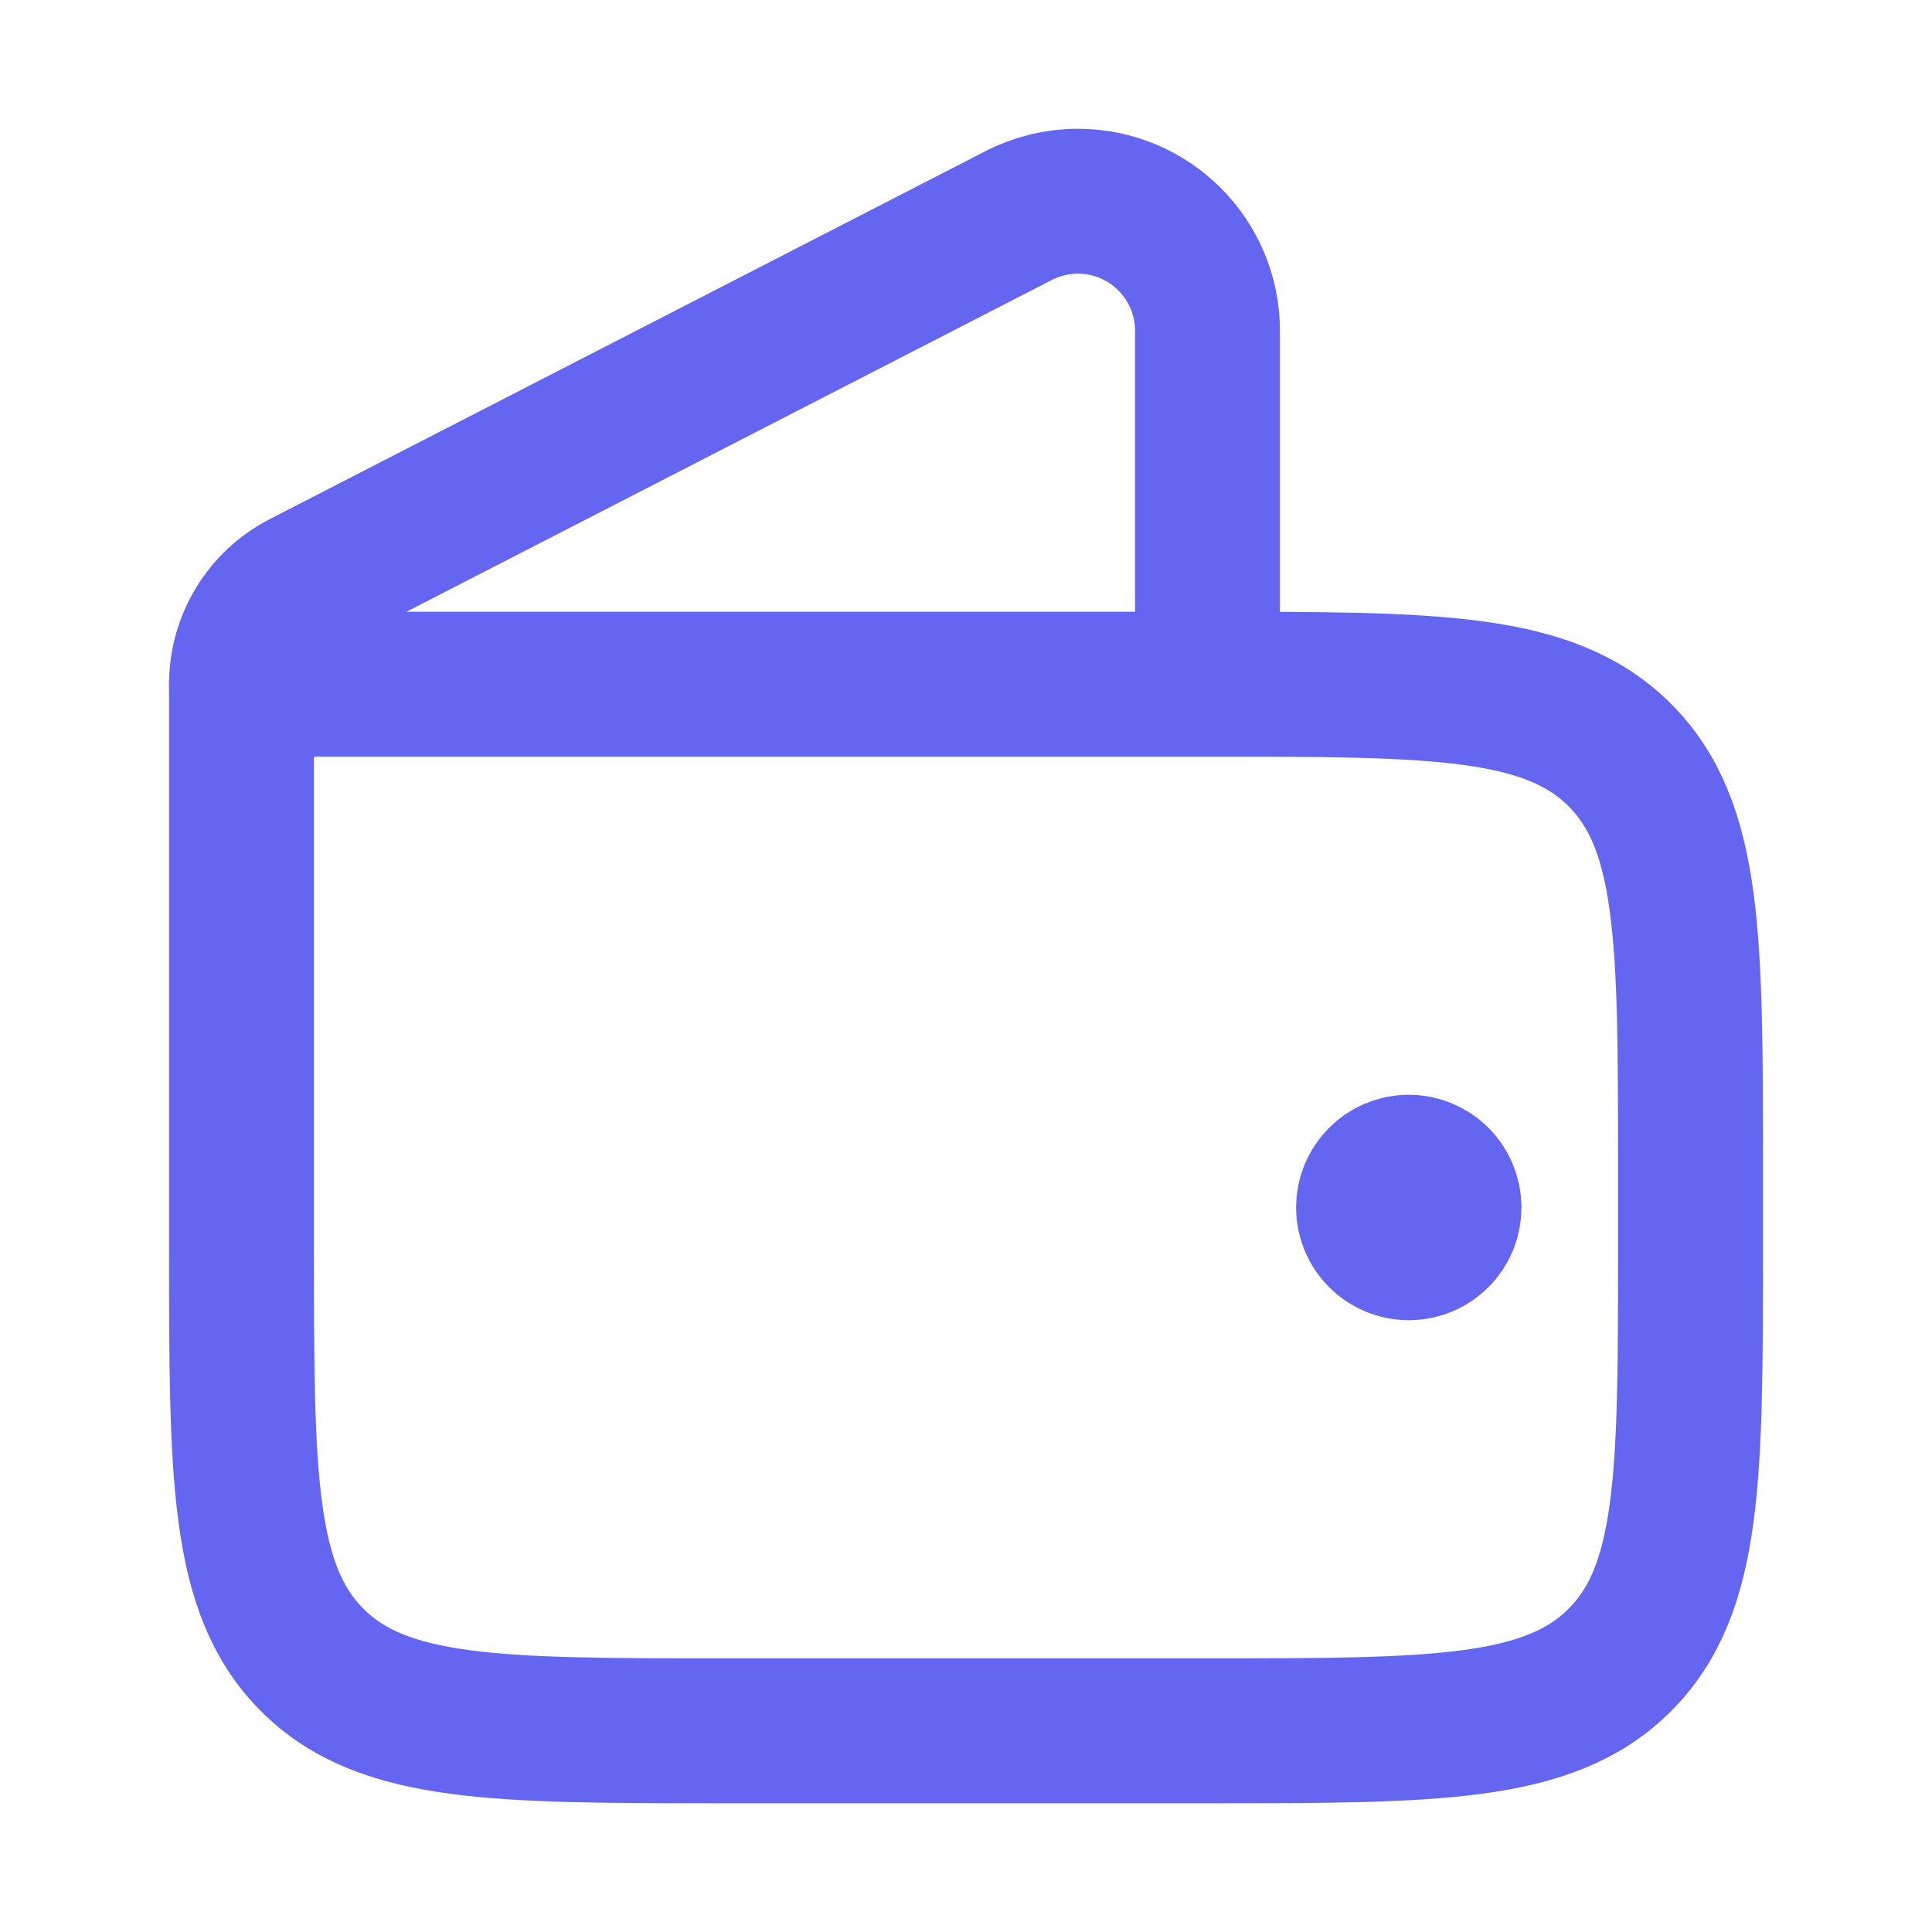
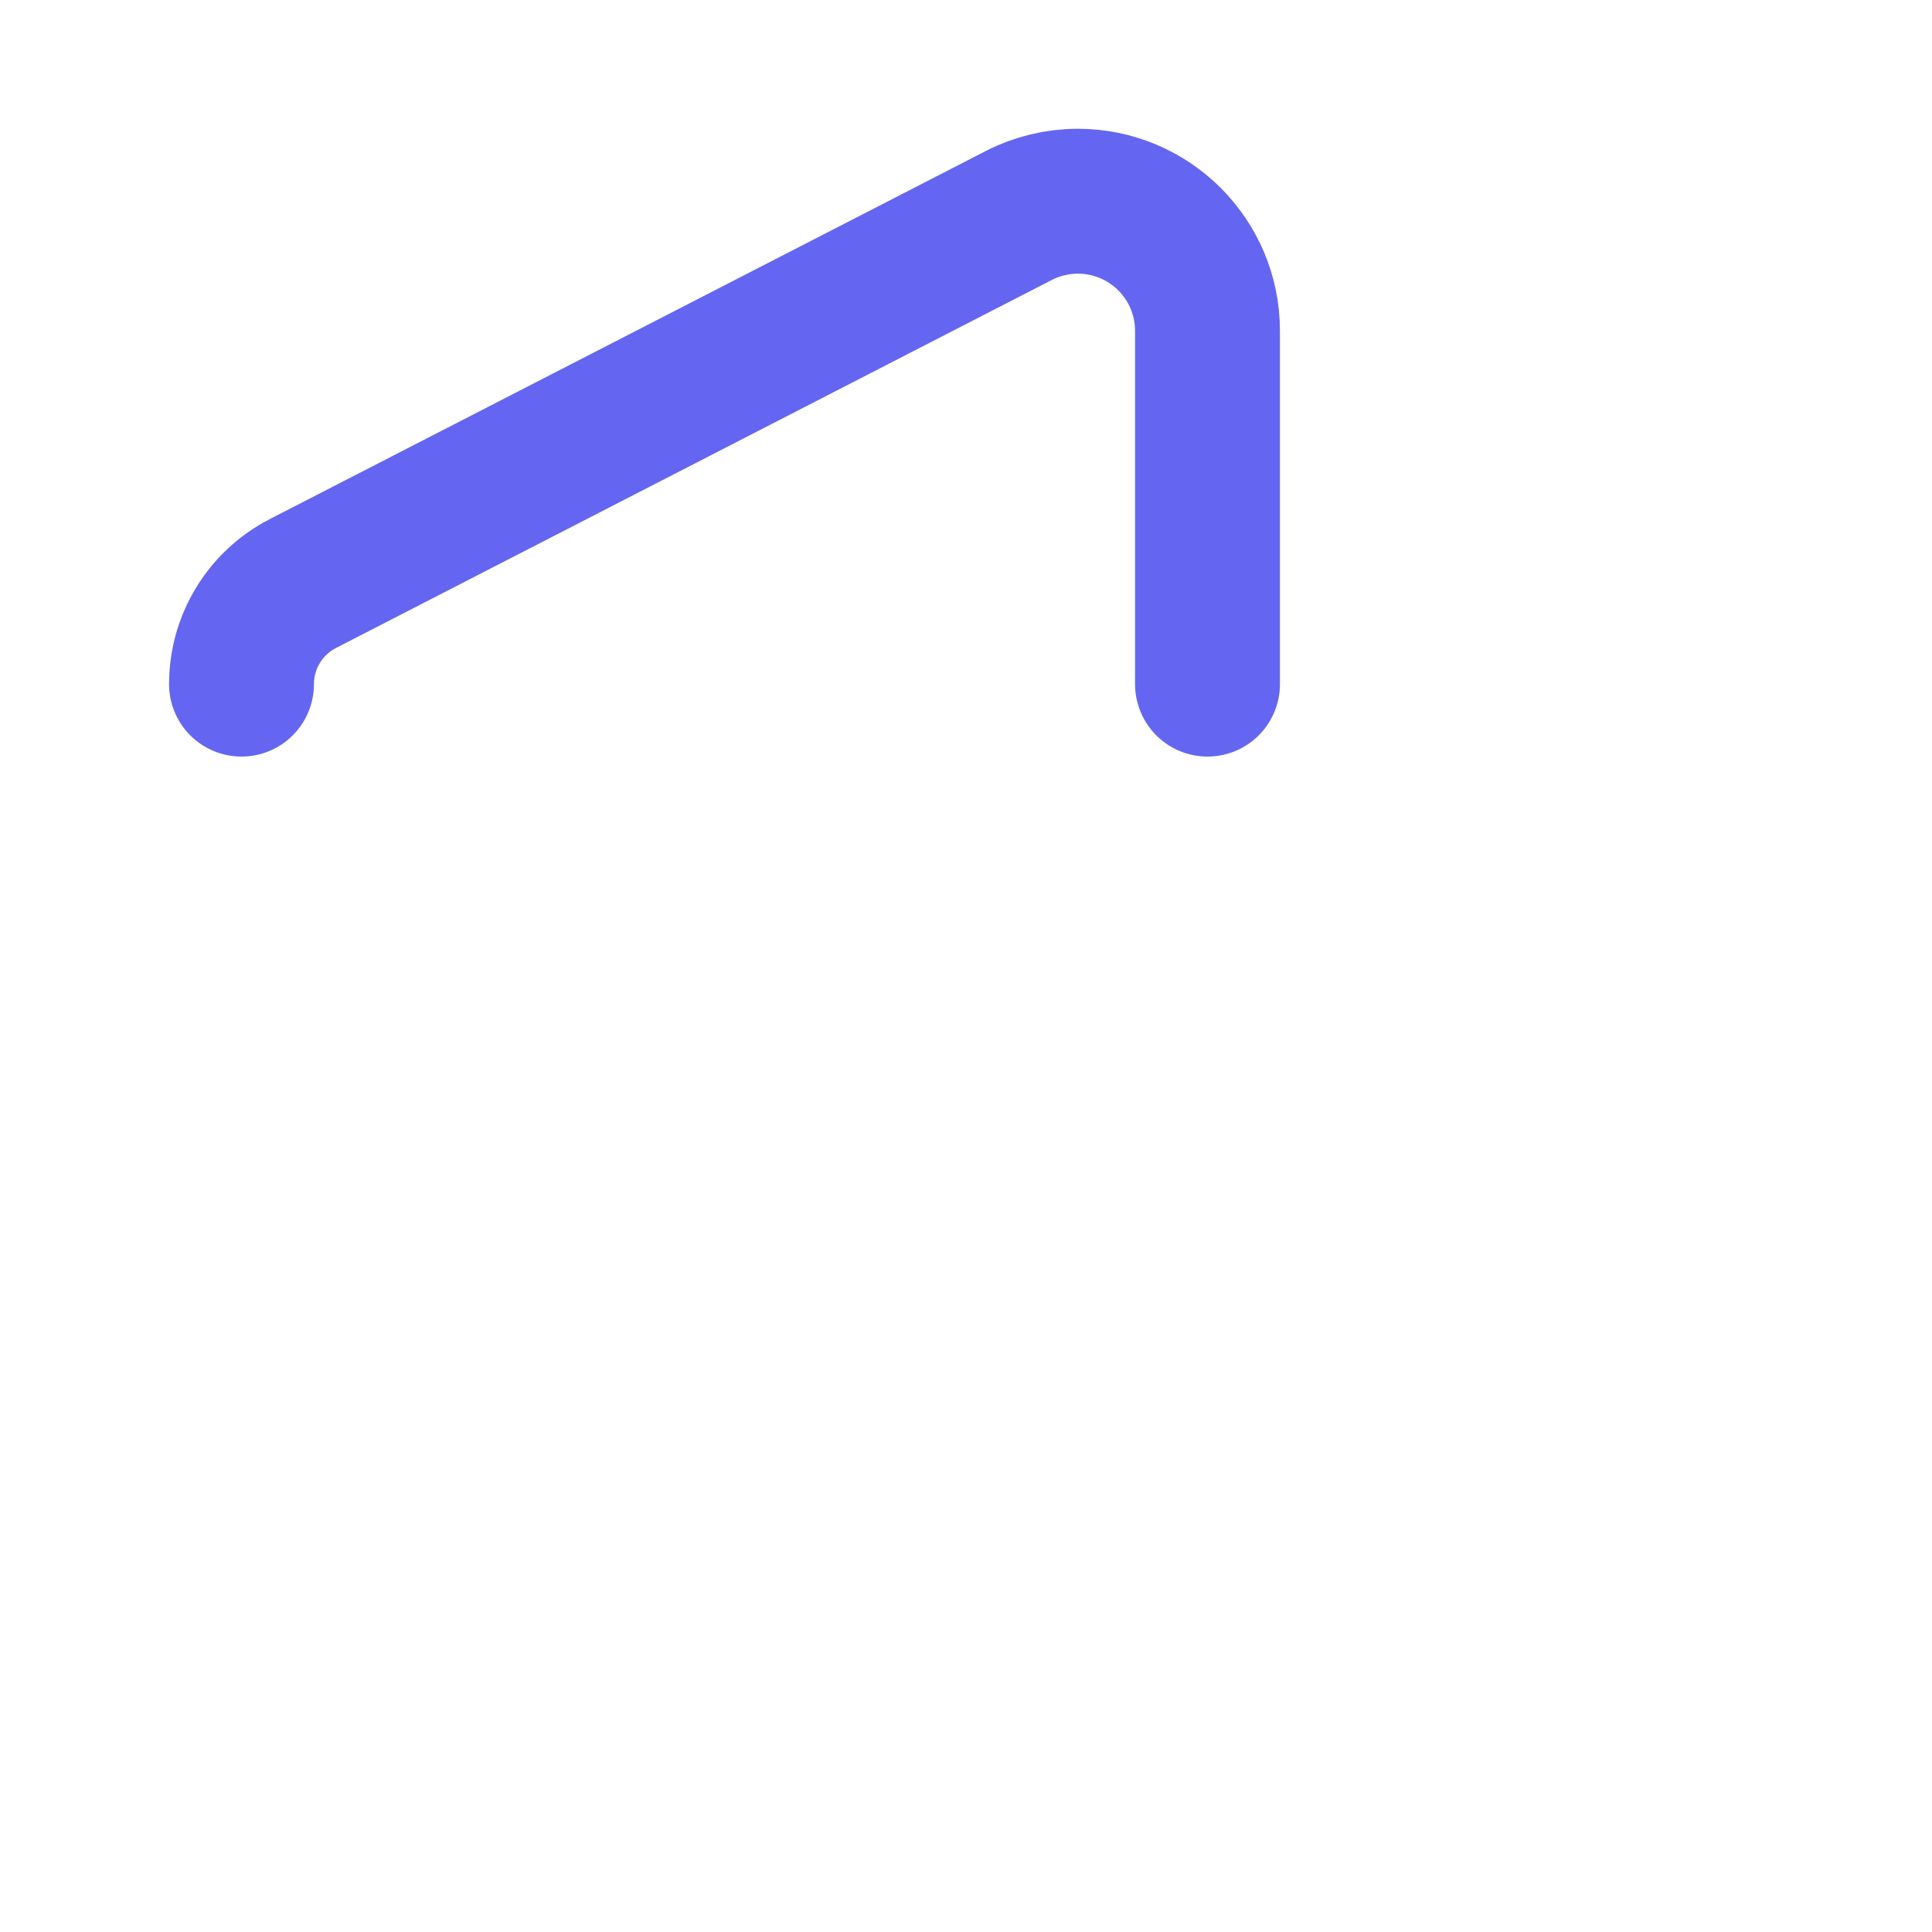
<svg xmlns="http://www.w3.org/2000/svg" width="20" height="20" viewBox="0 0 20 20" fill="none">
-   <path d="M2.5 7.083H12.5C14.857 7.083 16.035 7.083 16.768 7.816C17.5 8.548 17.5 9.726 17.5 12.083V12.917C17.5 15.274 17.5 16.452 16.768 17.184C16.035 17.917 14.857 17.917 12.5 17.917H7.5C5.143 17.917 3.964 17.917 3.232 17.184C2.5 16.452 2.5 15.274 2.5 12.917V7.083Z" stroke="#6466F1" stroke-width="1.5" stroke-linecap="round" stroke-linejoin="round" />
  <path d="M12.5 7.082V3.425C12.5 2.684 11.899 2.083 11.158 2.083C10.945 2.083 10.734 2.134 10.544 2.232L3.135 6.041C2.745 6.242 2.5 6.643 2.5 7.082" stroke="#6466F1" stroke-width="1.5" stroke-linecap="round" stroke-linejoin="round" />
-   <path d="M14.584 12.917C14.814 12.917 15 12.73 15 12.5C15 12.27 14.814 12.083 14.584 12.083M14.584 12.917C14.354 12.917 14.167 12.73 14.167 12.5C14.167 12.27 14.354 12.083 14.584 12.083M14.584 12.917V12.083" stroke="#6466F1" stroke-width="1.5" stroke-linecap="round" stroke-linejoin="round" />
</svg>